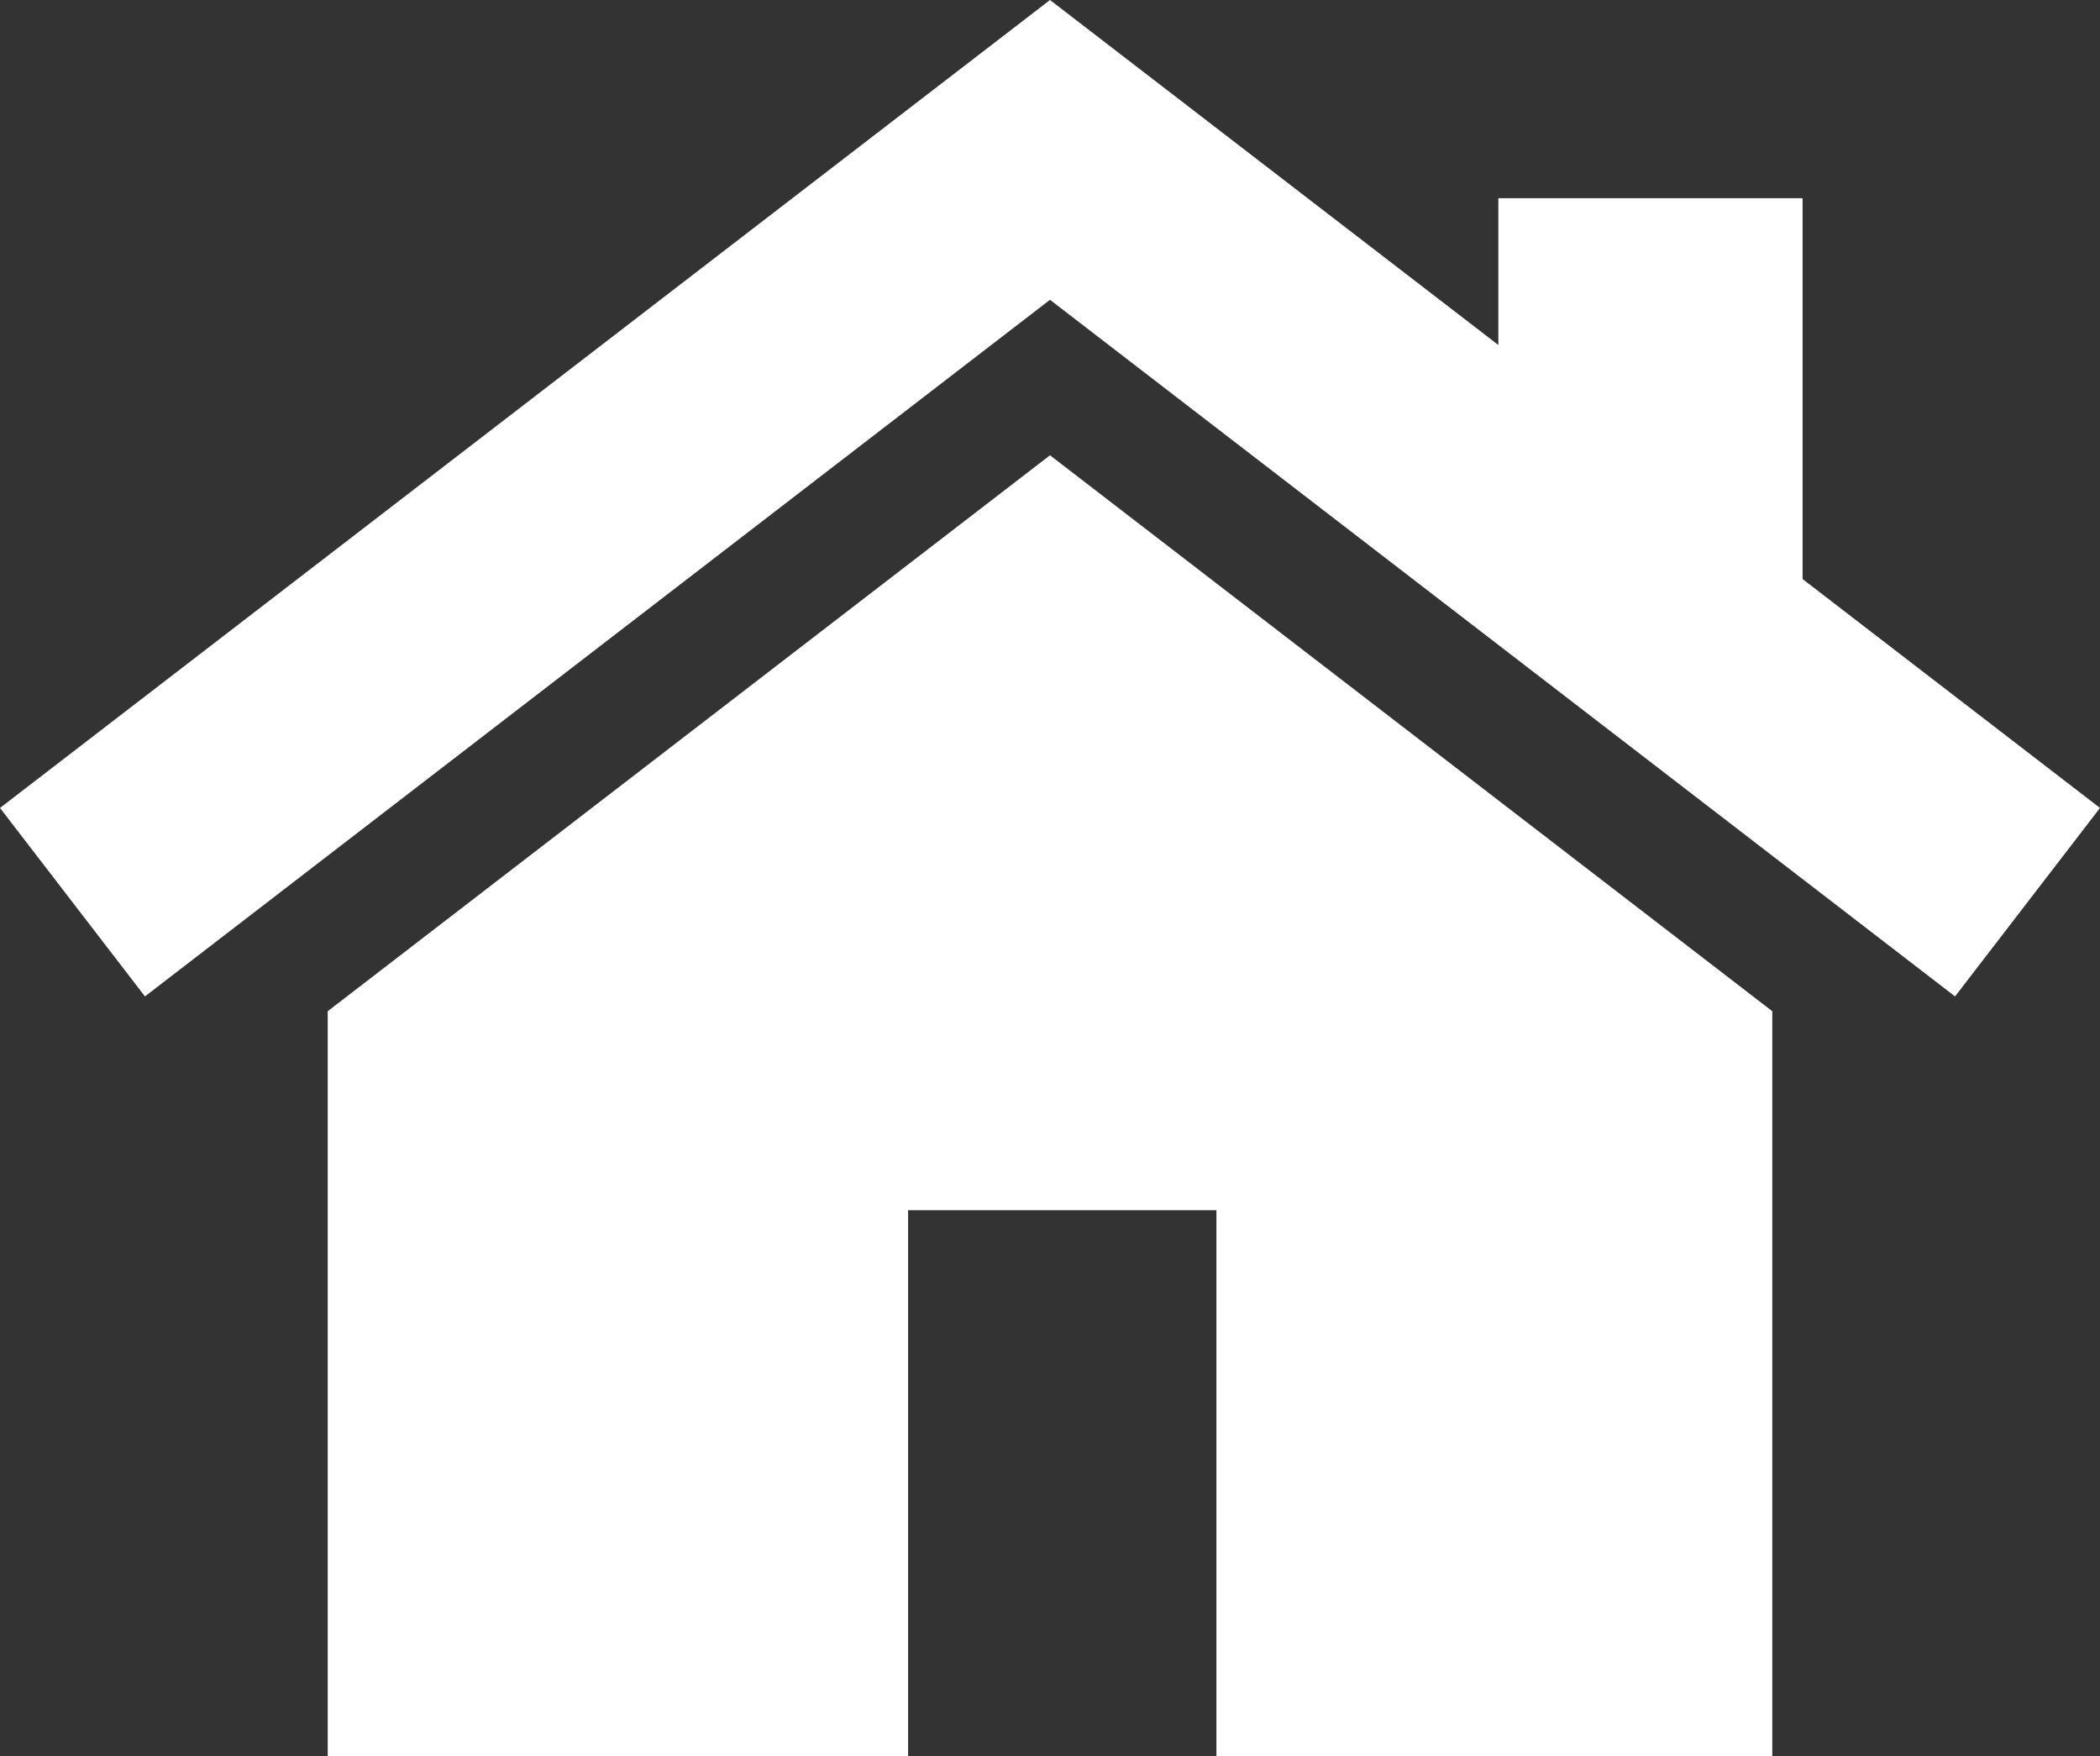
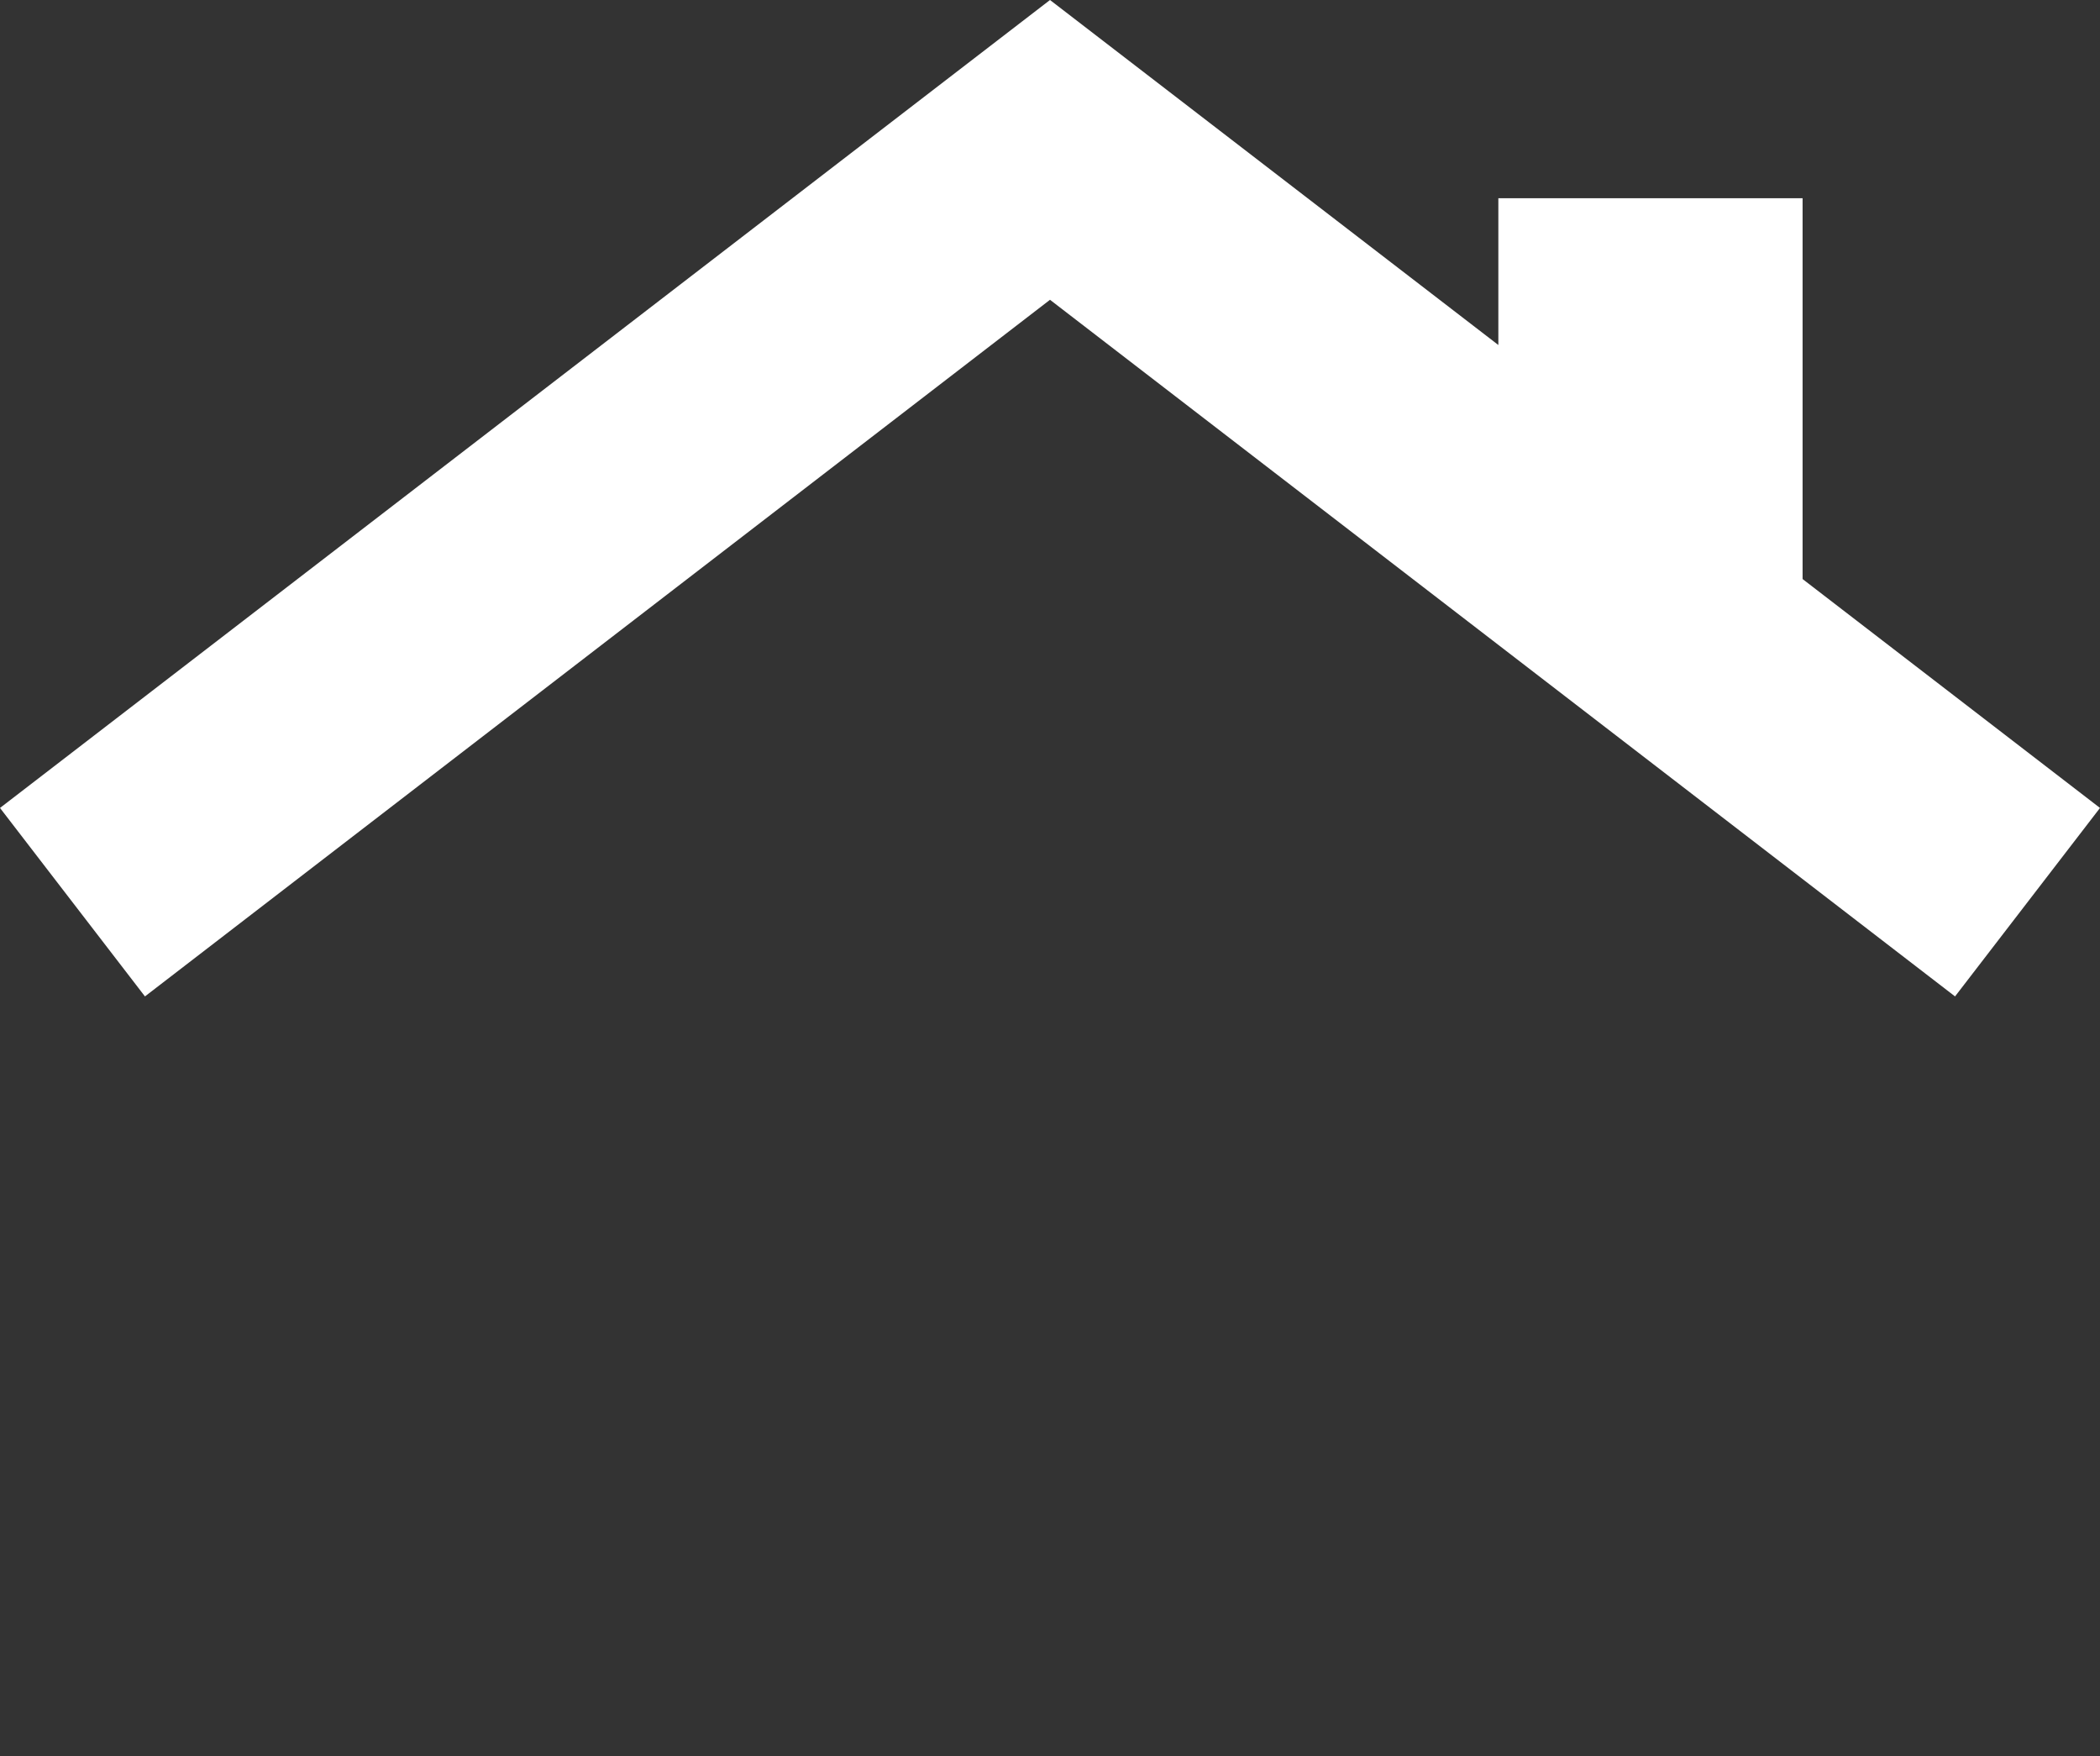
<svg xmlns="http://www.w3.org/2000/svg" viewBox="0 0 400 334.4">
  <rect x="0" y="0" width="400" height="334.4" fill="#333333" stroke="none" />
  <defs>
    <style>.cls-1{fill:#fff;}</style>
  </defs>
  <g id="Layer_2" data-name="Layer 2">
    <g id="Layer_1-2" data-name="Layer 1">
-       <polygon class="cls-1" points="200 86.7 62.42 192.57 62.42 334.4 172.97 334.4 172.97 230.46 231.7 230.46 231.7 334.4 337.58 334.4 337.58 192.57 200 86.7" />
      <polygon class="cls-1" points="343.35 110.27 343.35 37.75 285.4 37.75 285.4 65.7 200 0 0 153.86 27.61 189.75 200 57.09 372.39 189.75 400 153.86 343.35 110.27" />
    </g>
  </g>
</svg>